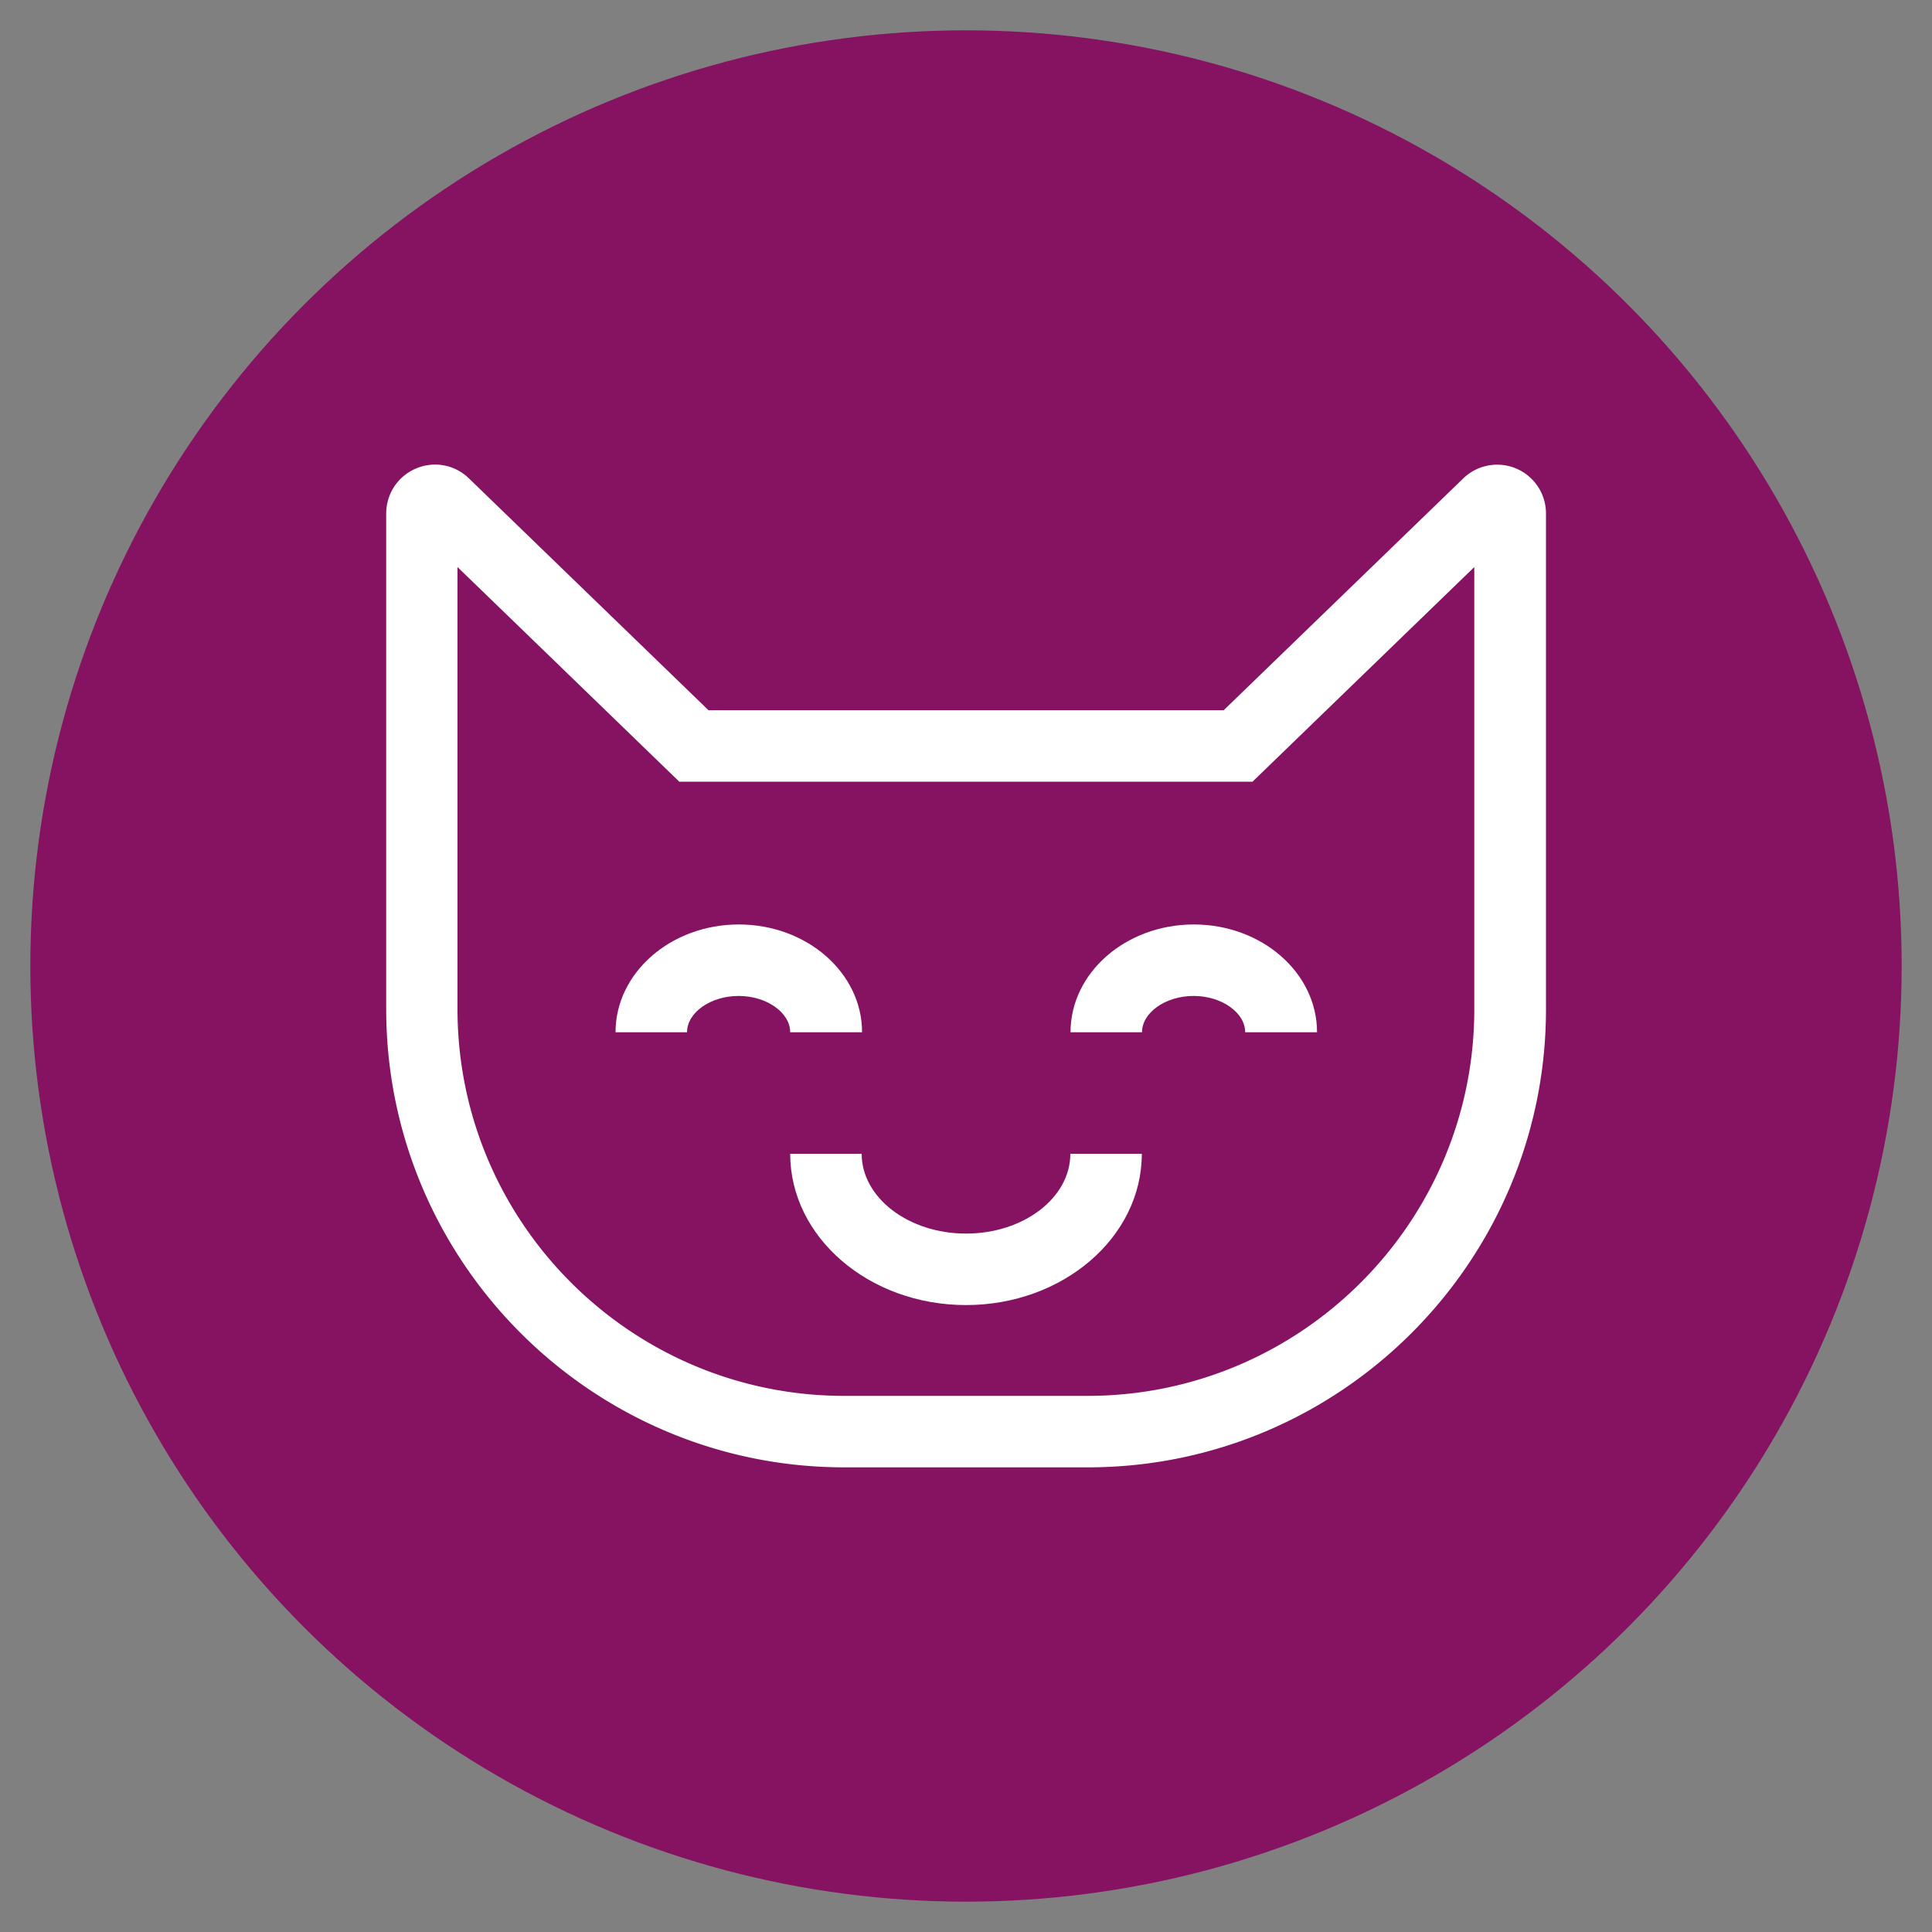
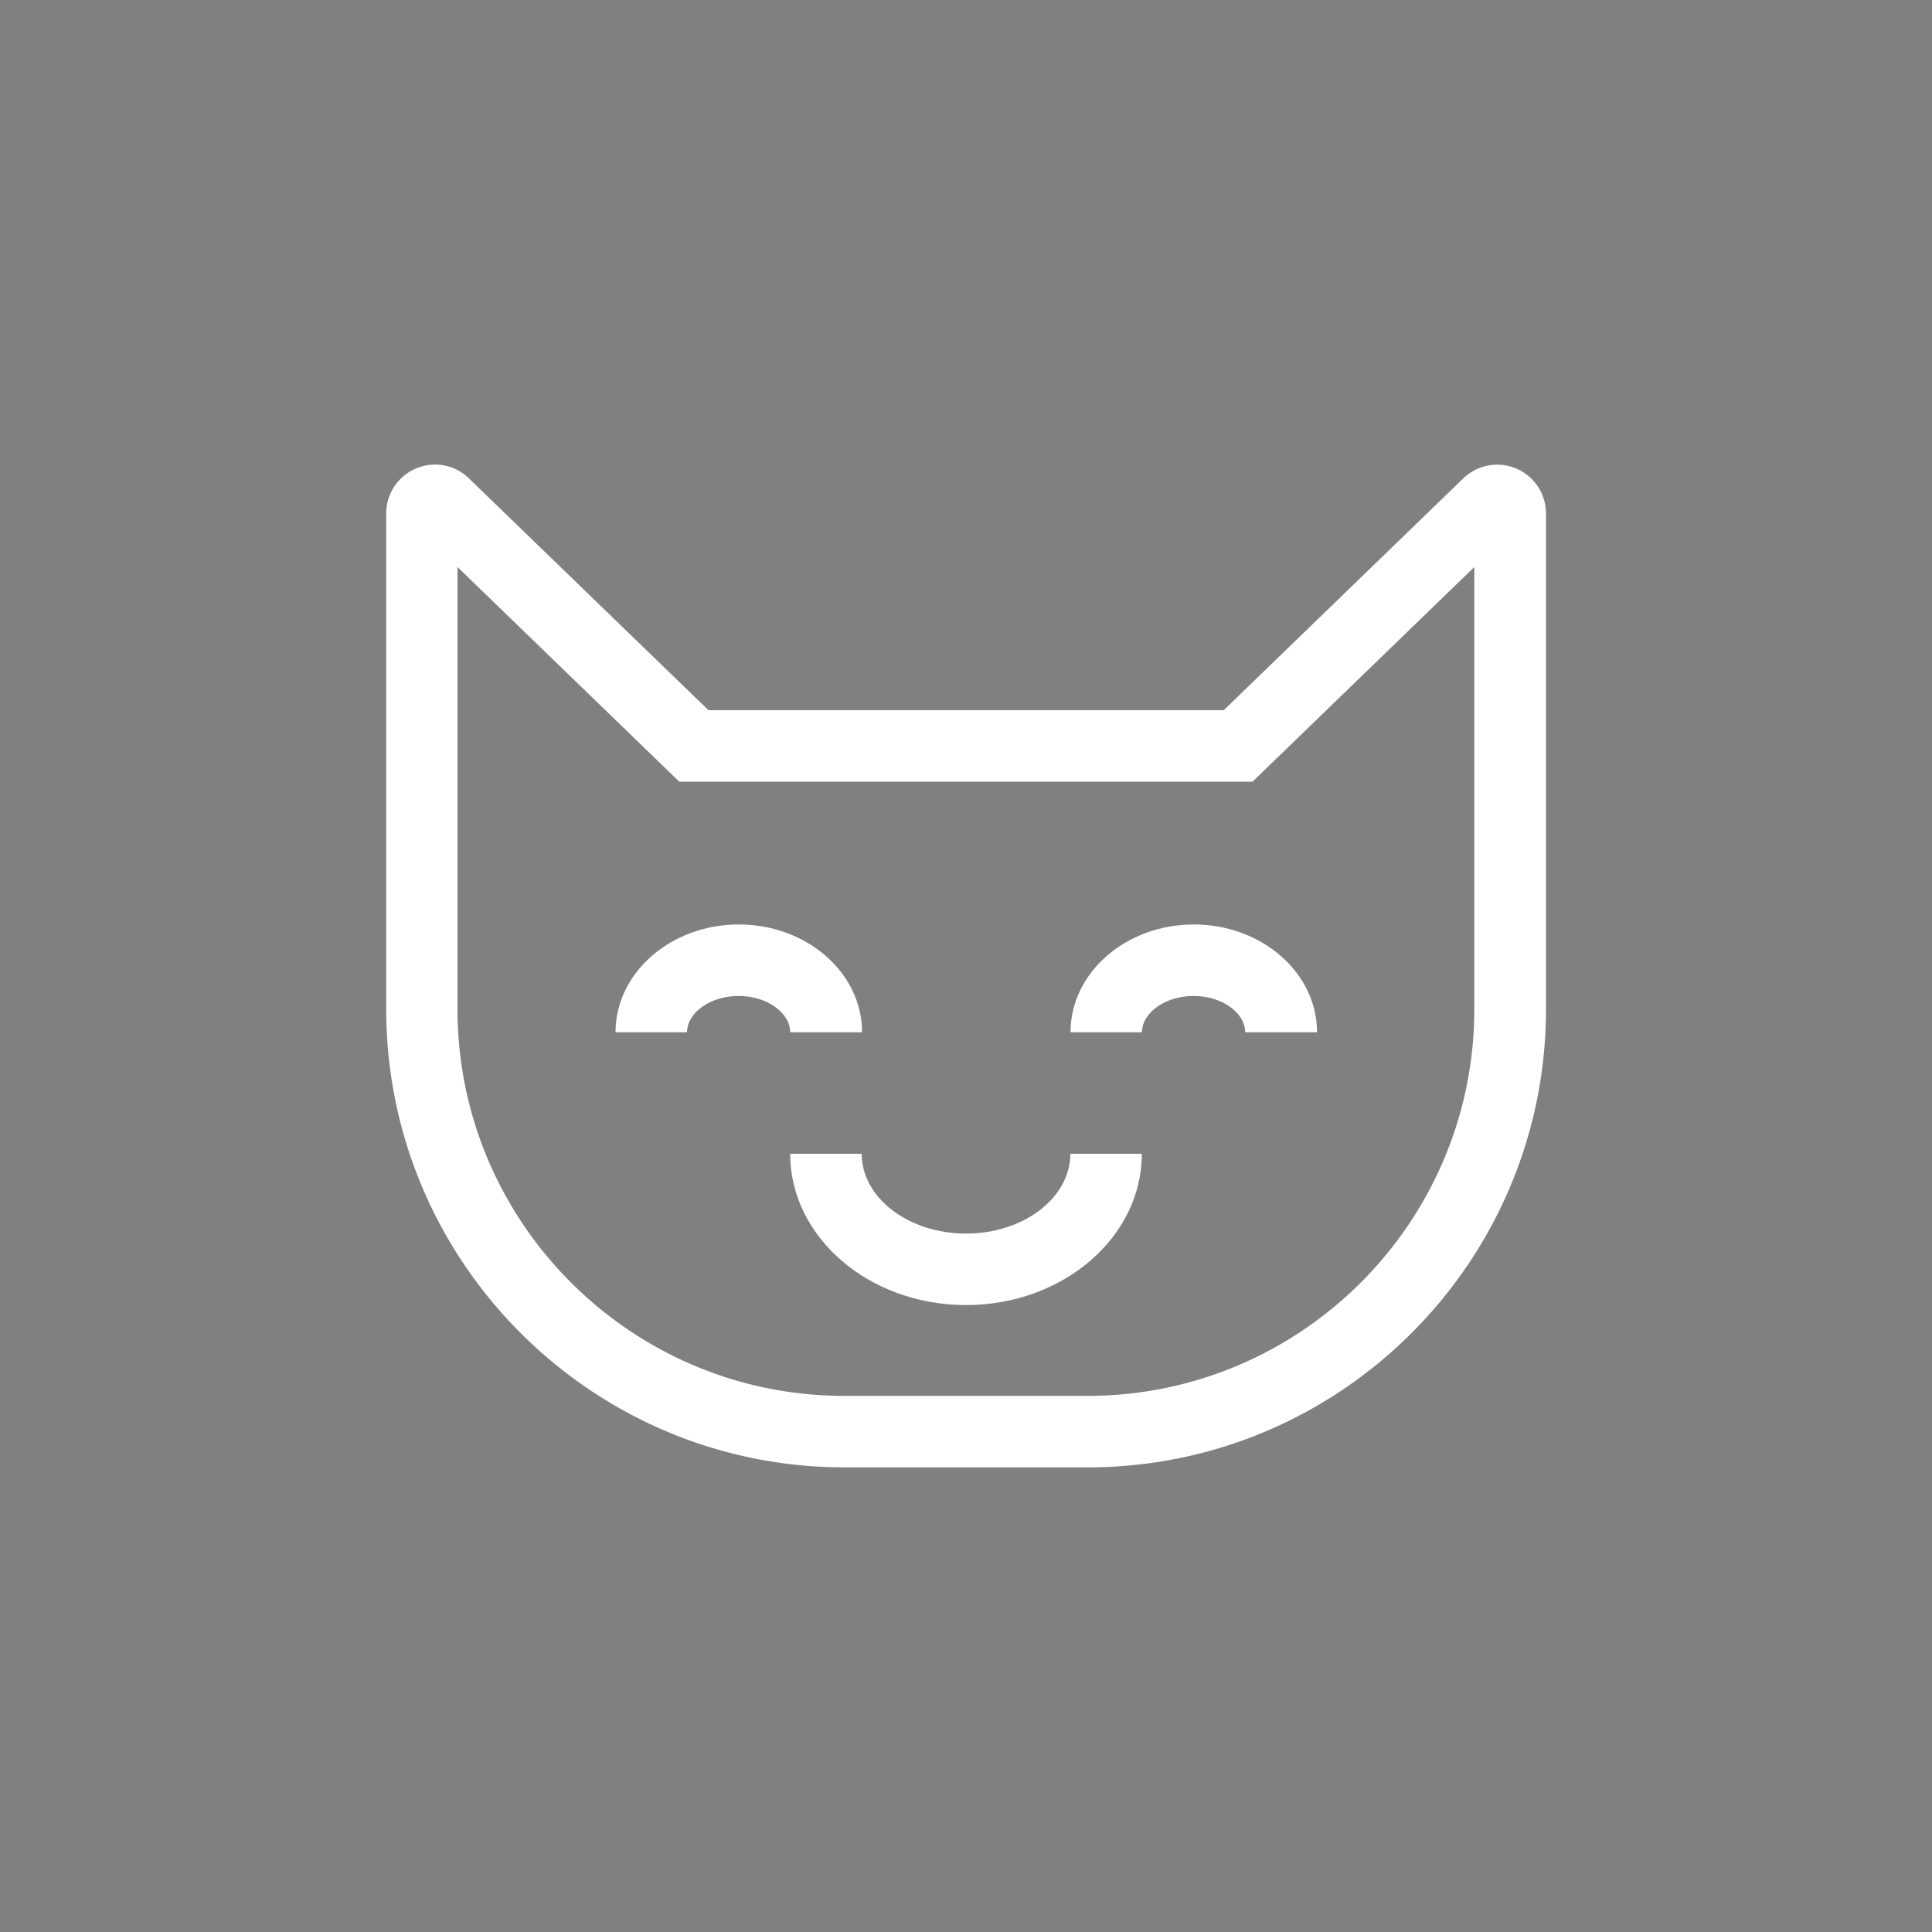
<svg xmlns="http://www.w3.org/2000/svg" id="images" viewBox="0 0 100 100">
  <rect x="0" y="0" width="100" height="100" fill="#808080" stroke="none" />
  <defs>
    <style>
      .cls-1{fill:#fff}.cls-2{fill:#861262}
    </style>
  </defs>
-   <circle class="cls-2" cx="50" cy="50" r="48.43" />
  <path class="cls-1" d="M44.6 53.43h-3.7c0-1.02-1.22-1.88-2.67-1.88s-2.67.86-2.67 1.88h-3.7c0-3.08 2.86-5.58 6.38-5.58s6.38 2.5 6.38 5.58ZM68.15 53.43h-3.7c0-1.02-1.22-1.88-2.67-1.88s-2.67.86-2.67 1.88h-3.7c0-3.08 2.86-5.58 6.38-5.58s6.38 2.5 6.38 5.58ZM50 67.55c-5.02 0-9.1-3.51-9.1-7.83h3.7c0 2.27 2.42 4.13 5.4 4.13s5.4-1.85 5.4-4.13h3.7c0 4.32-4.08 7.83-9.1 7.83Z" />
  <path class="cls-1" d="M56.3 75.95H43.71c-13.08 0-23.72-10.64-23.72-23.72V26.58c0-1.02.6-1.93 1.54-2.33.94-.4 2.01-.2 2.74.51l12.4 12h26.67l12.4-12a2.526 2.526 0 0 1 4.28 1.82v25.65c0 13.08-10.64 23.72-23.72 23.72Zm-32.62-46.6v22.88c0 11.04 8.98 20.02 20.02 20.02h12.59c11.04 0 20.02-8.98 20.02-20.02V29.35L64.83 40.46H35.16L23.68 29.35Z" />
</svg>